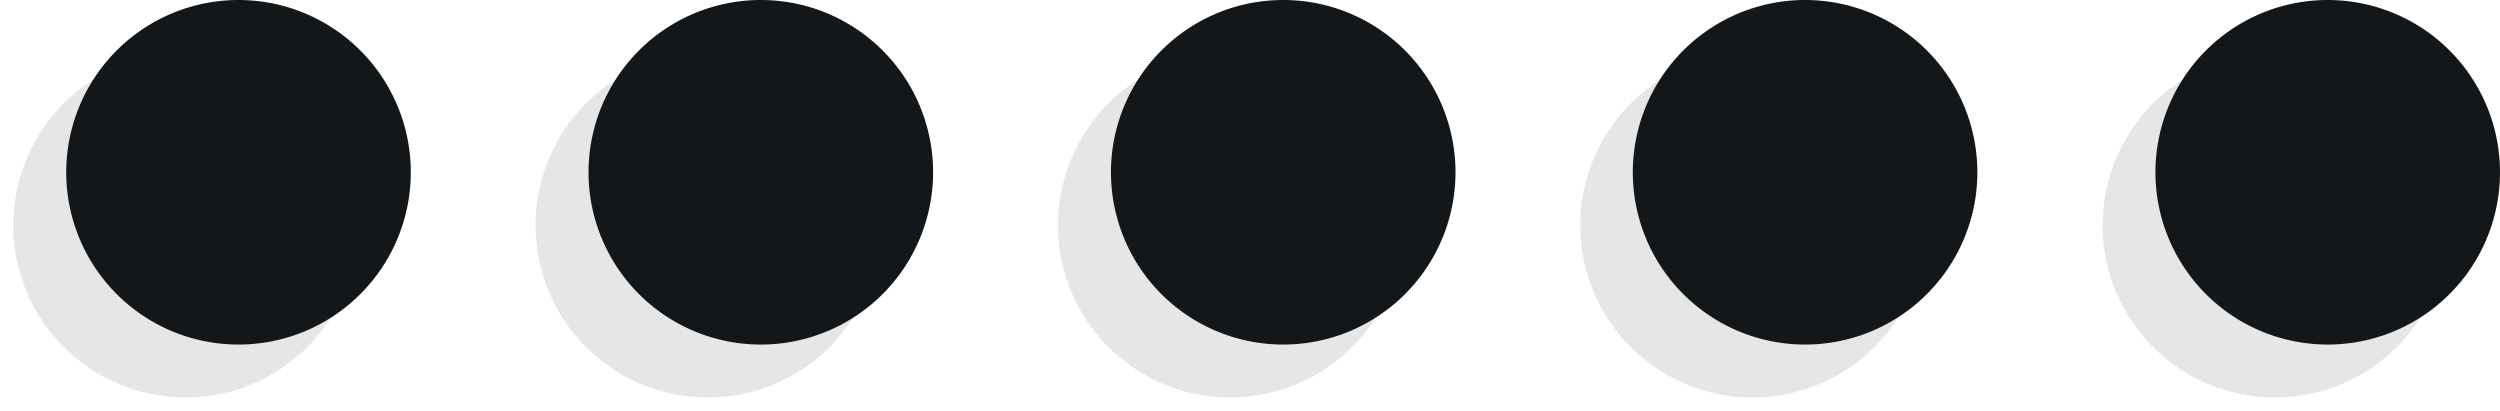
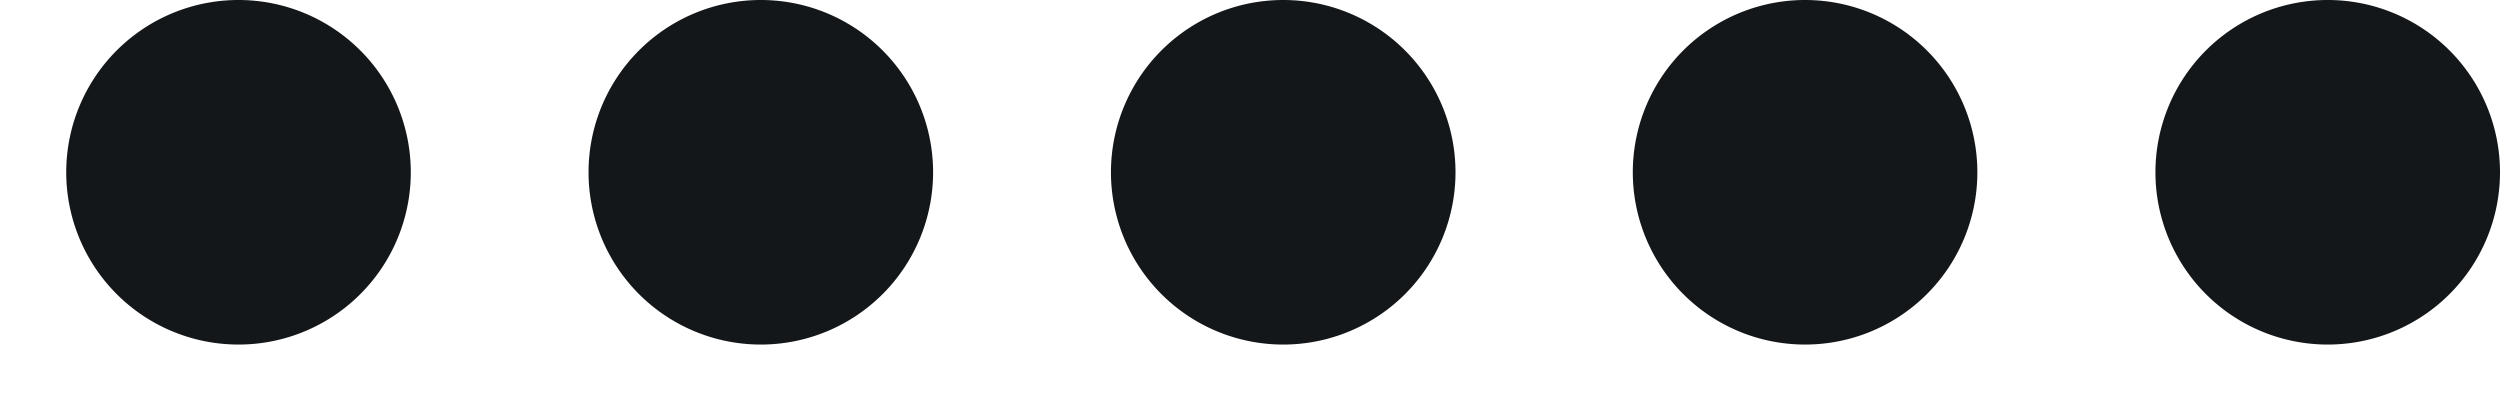
<svg xmlns="http://www.w3.org/2000/svg" data-name="Layer 1" fill="#000000" height="36.9" preserveAspectRatio="xMidYMid meet" version="1" viewBox="-1.2 -0.0 224.2 36.9" width="224.2" zoomAndPan="magnify">
  <g id="change1_1" opacity="0.1">
-     <path d="M202.82,4.75A15.45,15.45,0,1,0,218.26,20.2,15.45,15.45,0,0,0,202.82,4.75Zm-187.37,0A15.45,15.45,0,1,0,30.89,20.2,15.45,15.45,0,0,0,15.45,4.75Zm46.84,0A15.45,15.45,0,1,0,77.73,20.2,15.45,15.45,0,0,0,62.29,4.75Zm46.84,0A15.45,15.45,0,1,0,124.58,20.2,15.45,15.45,0,0,0,109.13,4.75Zm46.85,0A15.45,15.45,0,1,0,171.42,20.2,15.45,15.45,0,0,0,156,4.75Z" />
-   </g>
+     </g>
  <g id="change2_1">
    <path d="M20.2,0A15.45,15.45,0,1,0,35.64,15.45,15.45,15.45,0,0,0,20.2,0ZM67,0A15.45,15.45,0,1,0,82.48,15.45,15.45,15.45,0,0,0,67,0Zm93.69,0a15.45,15.45,0,1,0,15.44,15.45A15.45,15.45,0,0,0,160.73,0Zm46.84,0A15.45,15.45,0,1,0,223,15.45,15.45,15.45,0,0,0,207.57,0ZM113.88,0a15.45,15.45,0,1,0,15.45,15.45A15.45,15.45,0,0,0,113.88,0Z" fill="#141719" />
  </g>
</svg>